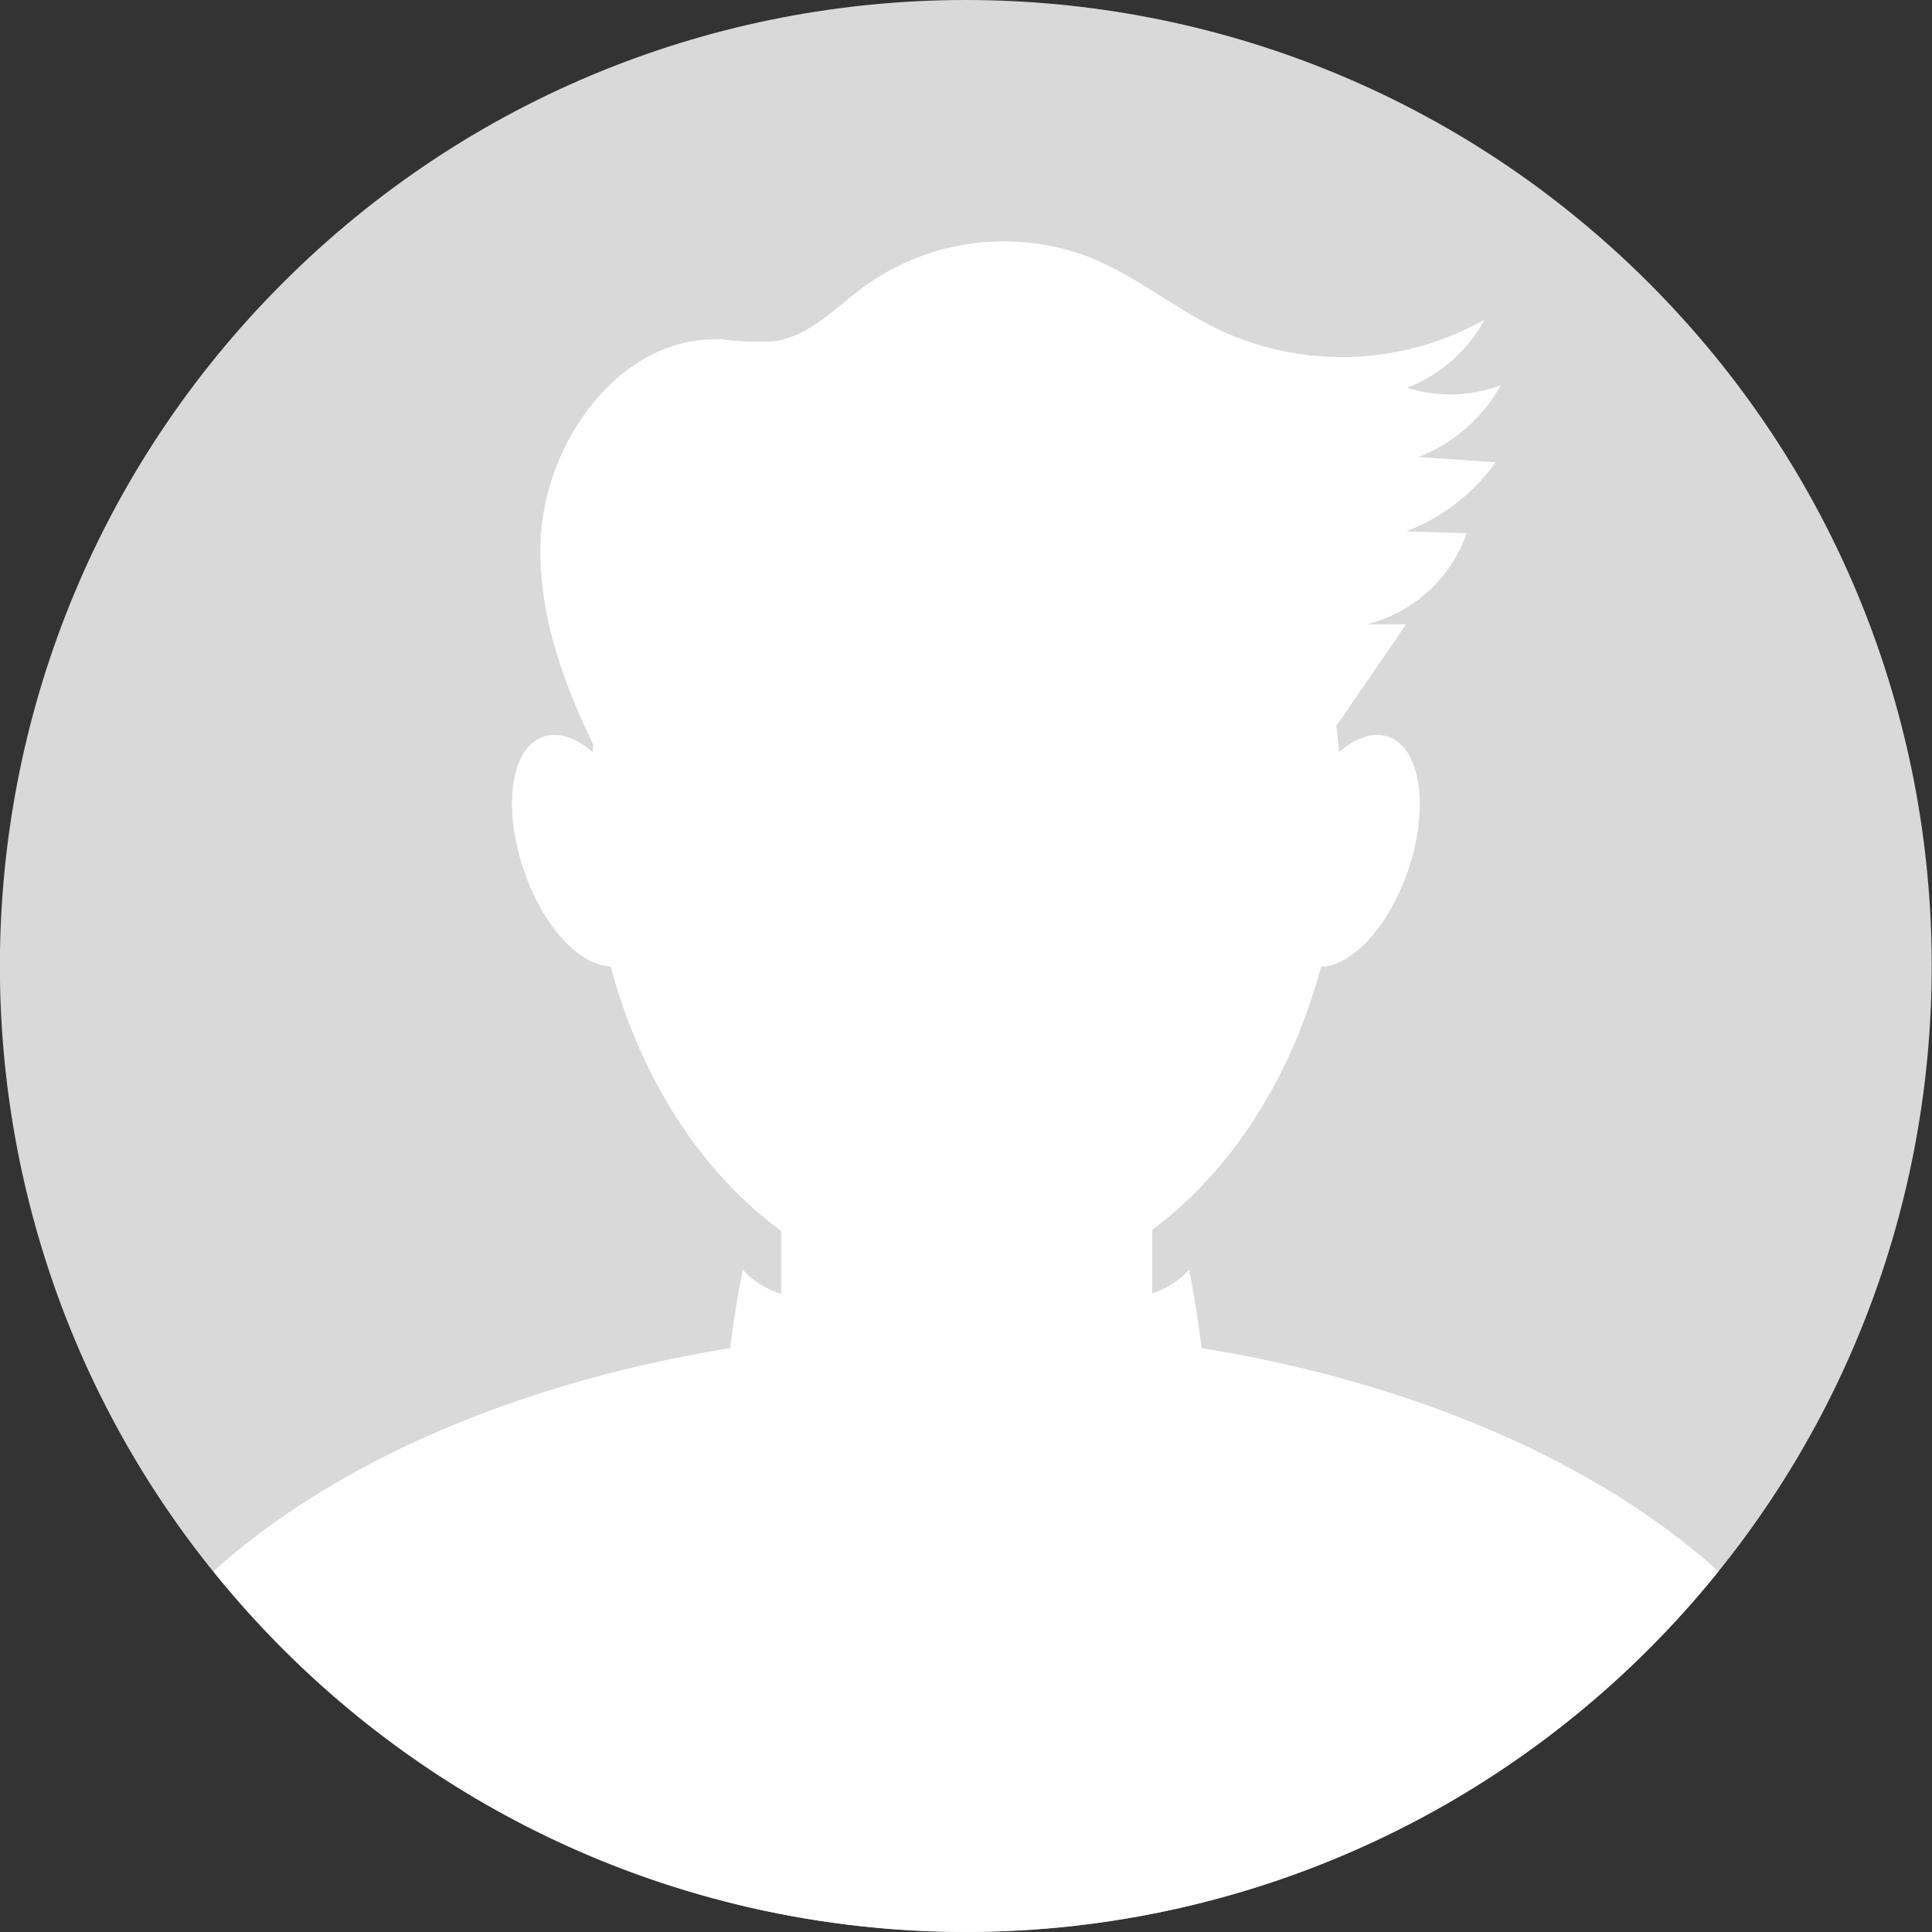
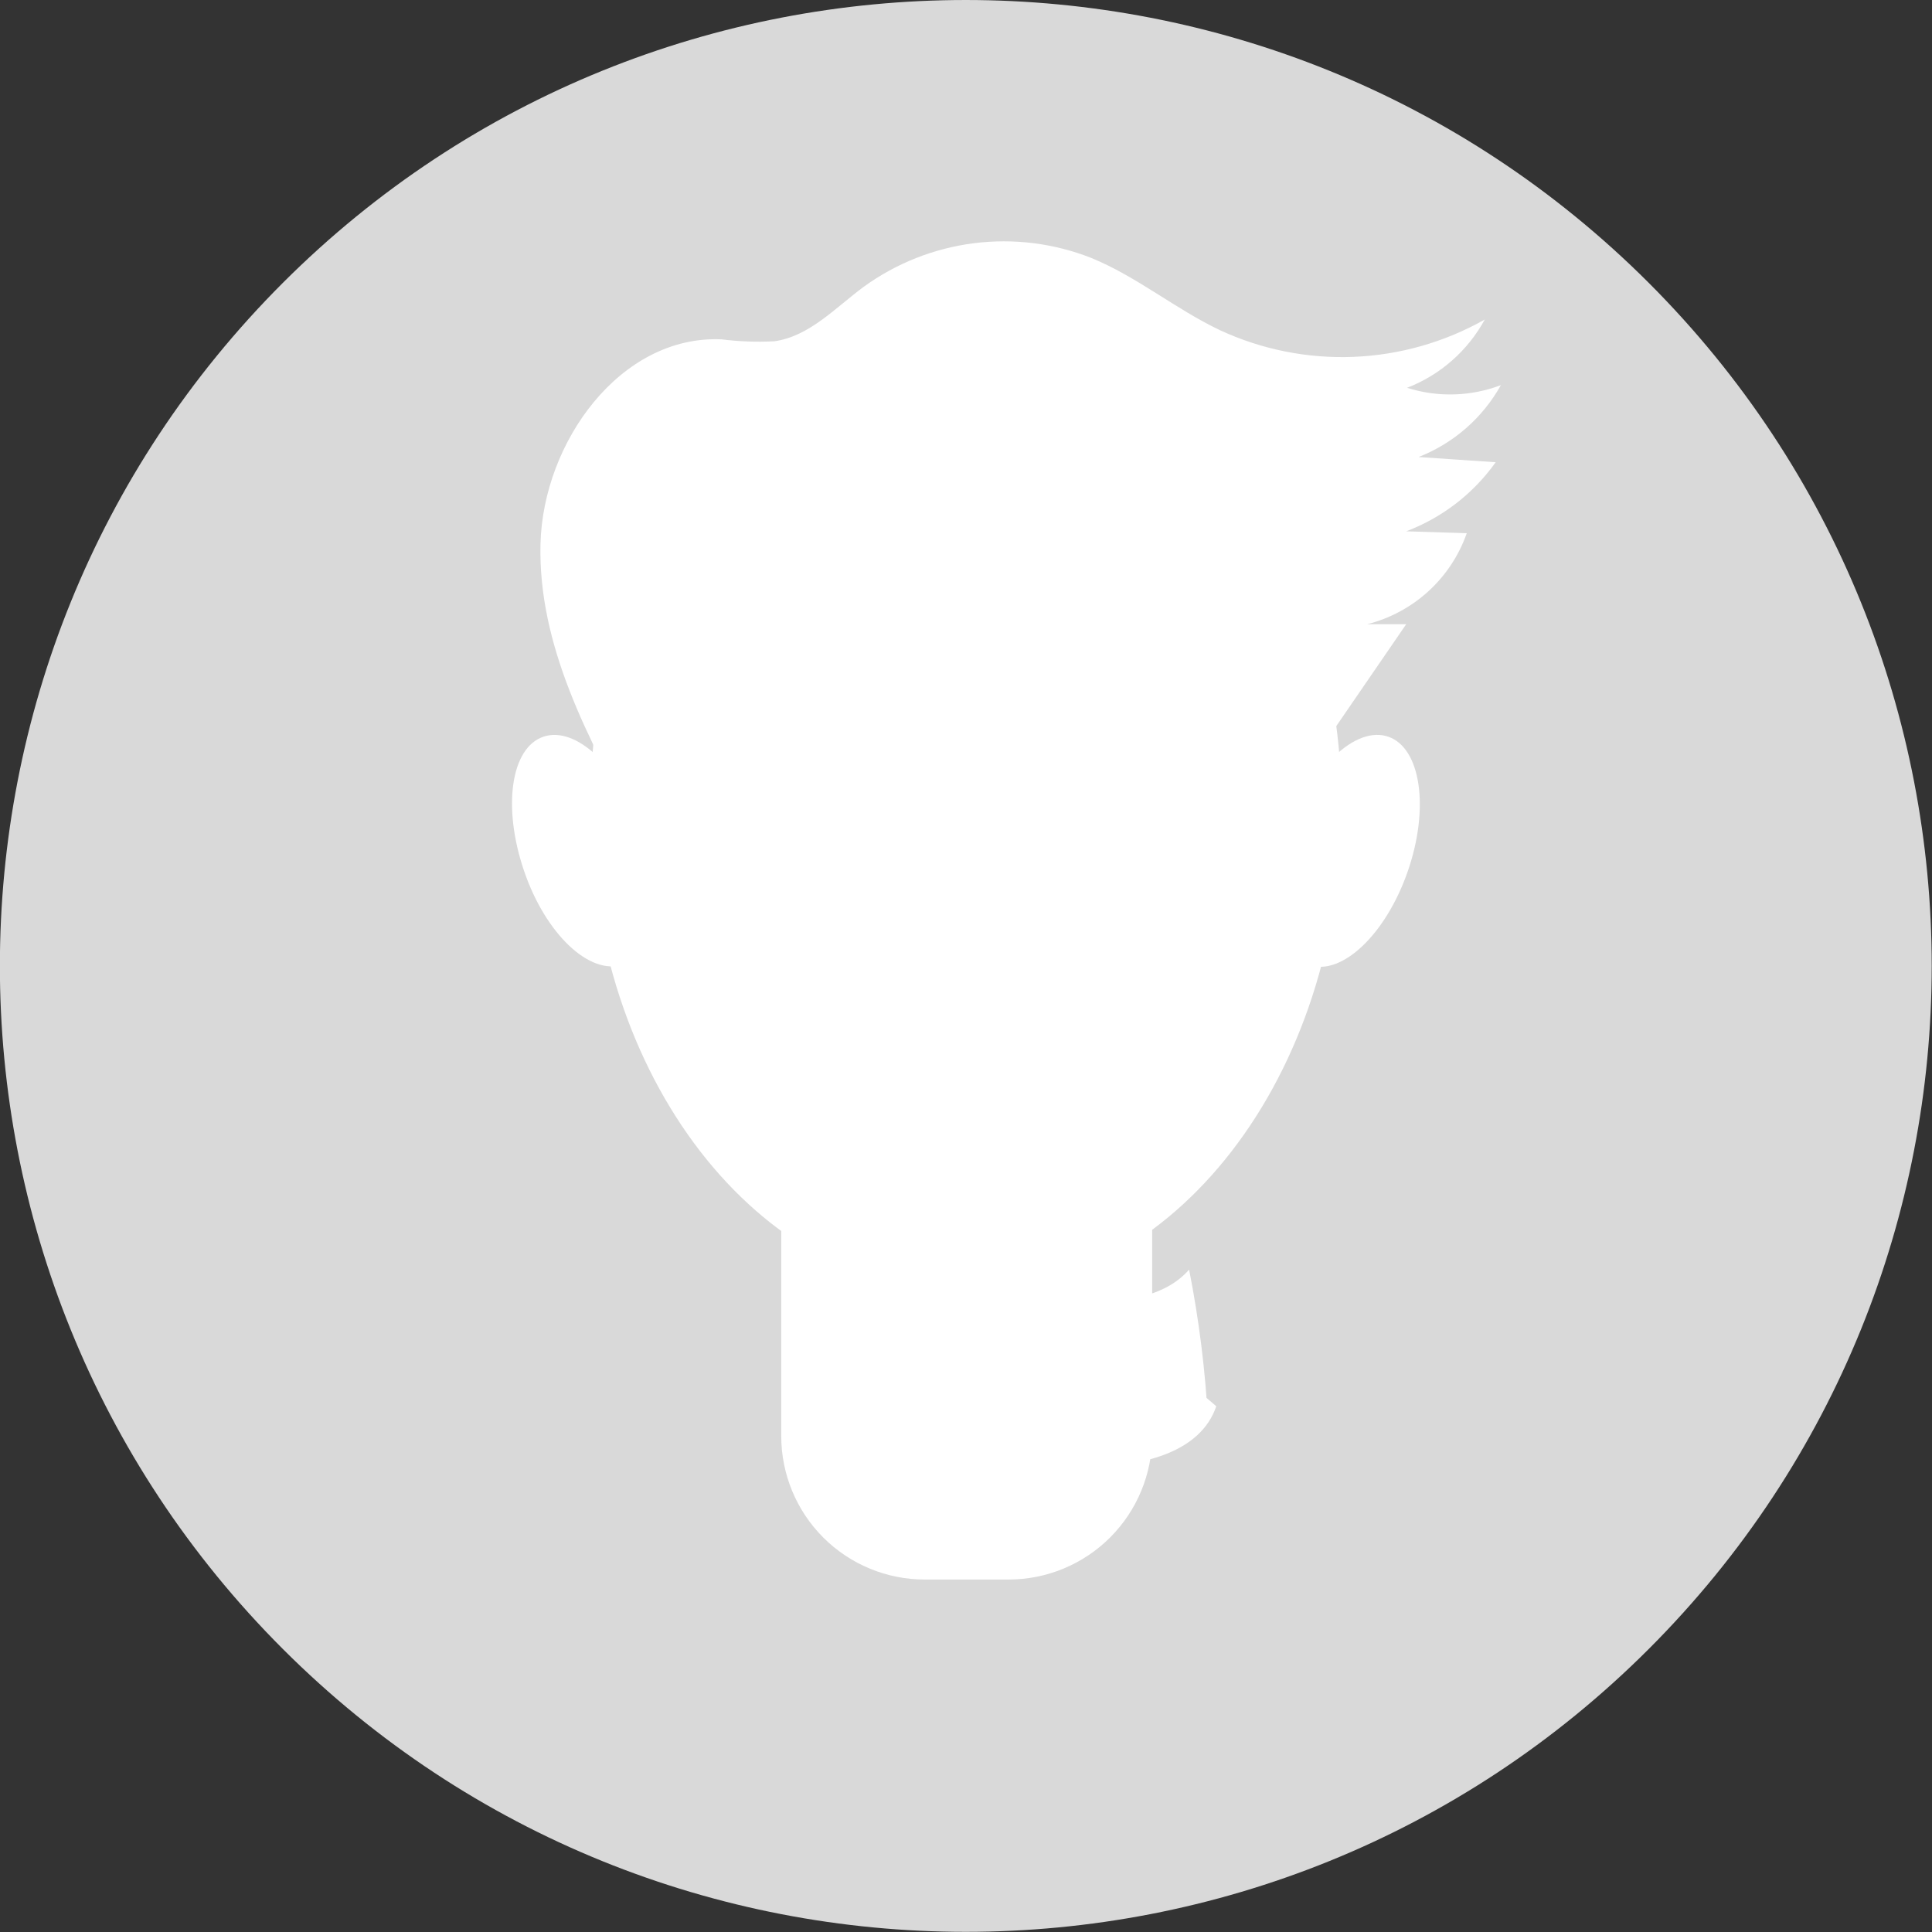
<svg xmlns="http://www.w3.org/2000/svg" width="166" height="166" viewBox="0 0 166 166" fill="none">
  <rect x="0" y="0" width="166" height="166" fill="#333333" stroke="none" />
  <g clip-path="url(#clip0)">
    <path d="M141.668 141.679C174.079 109.268 174.079 56.719 141.668 24.308C109.257 -8.102 56.709 -8.102 24.298 24.308C-8.113 56.719 -8.113 109.268 24.298 141.679C56.709 174.089 109.257 174.089 141.668 141.679Z" fill="#D9D9D9" />
-     <path d="M82.99 111.15C100.82 111.15 115.273 92.462 115.273 69.41C115.273 46.358 100.82 27.67 82.99 27.67C65.162 27.67 50.708 46.358 50.708 69.41C50.708 92.462 65.162 111.15 82.99 111.15Z" fill="white" />
-     <path d="M82.988 114.238C55.986 114.238 32.213 122.491 18.334 135.012C26.108 144.684 35.953 152.49 47.143 157.853C58.334 163.216 70.585 166 82.995 166C95.404 166 107.655 163.216 118.846 157.853C130.037 152.49 139.882 144.684 147.655 135.012C133.776 122.491 110.003 114.238 82.988 114.238Z" fill="white" />
+     <path d="M82.99 111.15C100.82 111.15 115.273 92.462 115.273 69.41C115.273 46.358 100.82 27.67 82.99 27.67C65.162 27.67 50.708 46.358 50.708 69.41C50.708 92.462 65.162 111.15 82.99 111.15" fill="white" />
    <path d="M79.454 82.993H86.669C89.938 82.993 93.074 84.292 95.386 86.605C97.698 88.916 98.997 92.052 98.997 95.322V123.375C98.997 126.646 97.699 129.783 95.387 132.097C93.075 134.411 89.939 135.713 86.669 135.716H79.454C76.184 135.716 73.048 134.418 70.736 132.106C68.424 129.793 67.125 126.658 67.125 123.388V95.335C67.123 93.715 67.441 92.11 68.06 90.613C68.679 89.116 69.586 87.755 70.731 86.609C71.876 85.463 73.236 84.554 74.733 83.933C76.229 83.313 77.833 82.993 79.454 82.993Z" fill="white" />
    <path d="M55.165 71.345C57.049 76.753 56.292 81.93 53.499 82.879C50.705 83.827 46.899 80.316 45.028 74.831C43.157 69.346 43.887 64.245 46.694 63.297C49.5 62.348 53.281 65.924 55.165 71.345Z" fill="white" />
    <path d="M120.956 74.868C122.836 69.452 122.09 64.273 119.288 63.3C116.487 62.328 112.691 65.929 110.811 71.345C108.93 76.761 109.676 81.94 112.478 82.913C115.279 83.885 119.075 80.284 120.956 74.868Z" fill="white" />
    <path d="M54.732 71.165C50.541 63.476 46.222 55.441 46.44 46.726C46.658 38.012 53.284 28.785 61.986 29.156C63.494 29.346 65.017 29.401 66.535 29.323C69.547 28.9 71.777 26.439 74.224 24.632C77.011 22.615 80.26 21.331 83.674 20.898C87.087 20.466 90.554 20.9 93.755 22.159C97.677 23.761 100.996 26.555 104.828 28.374C108.42 30.038 112.357 30.822 116.313 30.662C120.269 30.501 124.129 29.401 127.575 27.452C126.114 30.137 123.748 32.216 120.898 33.321C123.534 34.156 126.375 34.075 128.959 33.09C127.39 35.908 124.889 38.092 121.885 39.268L128.511 39.716C126.594 42.414 123.917 44.479 120.822 45.65L126.025 45.816C125.355 47.725 124.223 49.439 122.729 50.803C121.235 52.167 119.426 53.14 117.464 53.634H120.822C117.165 58.974 113.521 64.283 109.89 69.563C108.948 71.146 107.697 72.523 106.212 73.613C104.885 74.37 103.437 74.891 101.932 75.151C91.071 77.576 79.9 78.302 68.816 77.304C64.972 76.958 61.127 76.343 58.077 74.01C55.027 71.678 53.463 67.154 55.514 63.963" fill="white" />
-     <path d="M62.178 122.133C62.416 117.751 62.964 113.391 63.819 109.087C65.985 111.56 69.65 111.868 72.943 111.996L87.861 112.611C88.437 116.007 88.847 119.993 86.4 122.415C85.177 123.457 83.715 124.179 82.145 124.517C78.805 125.444 75.358 125.926 71.892 125.952C67.766 125.952 62.845 124.748 61.525 120.826L62.794 119.724" fill="white" />
    <path d="M103.798 122.133C103.565 117.751 103.021 113.392 102.17 109.087C100.005 111.56 96.327 111.868 93.046 111.996L78.167 112.611C77.59 116.007 77.193 119.993 79.641 122.415C80.859 123.457 82.316 124.179 83.883 124.517C87.222 125.443 90.669 125.925 94.135 125.952C98.262 125.952 103.183 124.748 104.503 120.826L103.221 119.724" fill="white" />
  </g>
  <defs>
    <clipPath id="clip0">
      <rect width="165.999" height="165.999" fill="white" />
    </clipPath>
  </defs>
</svg>